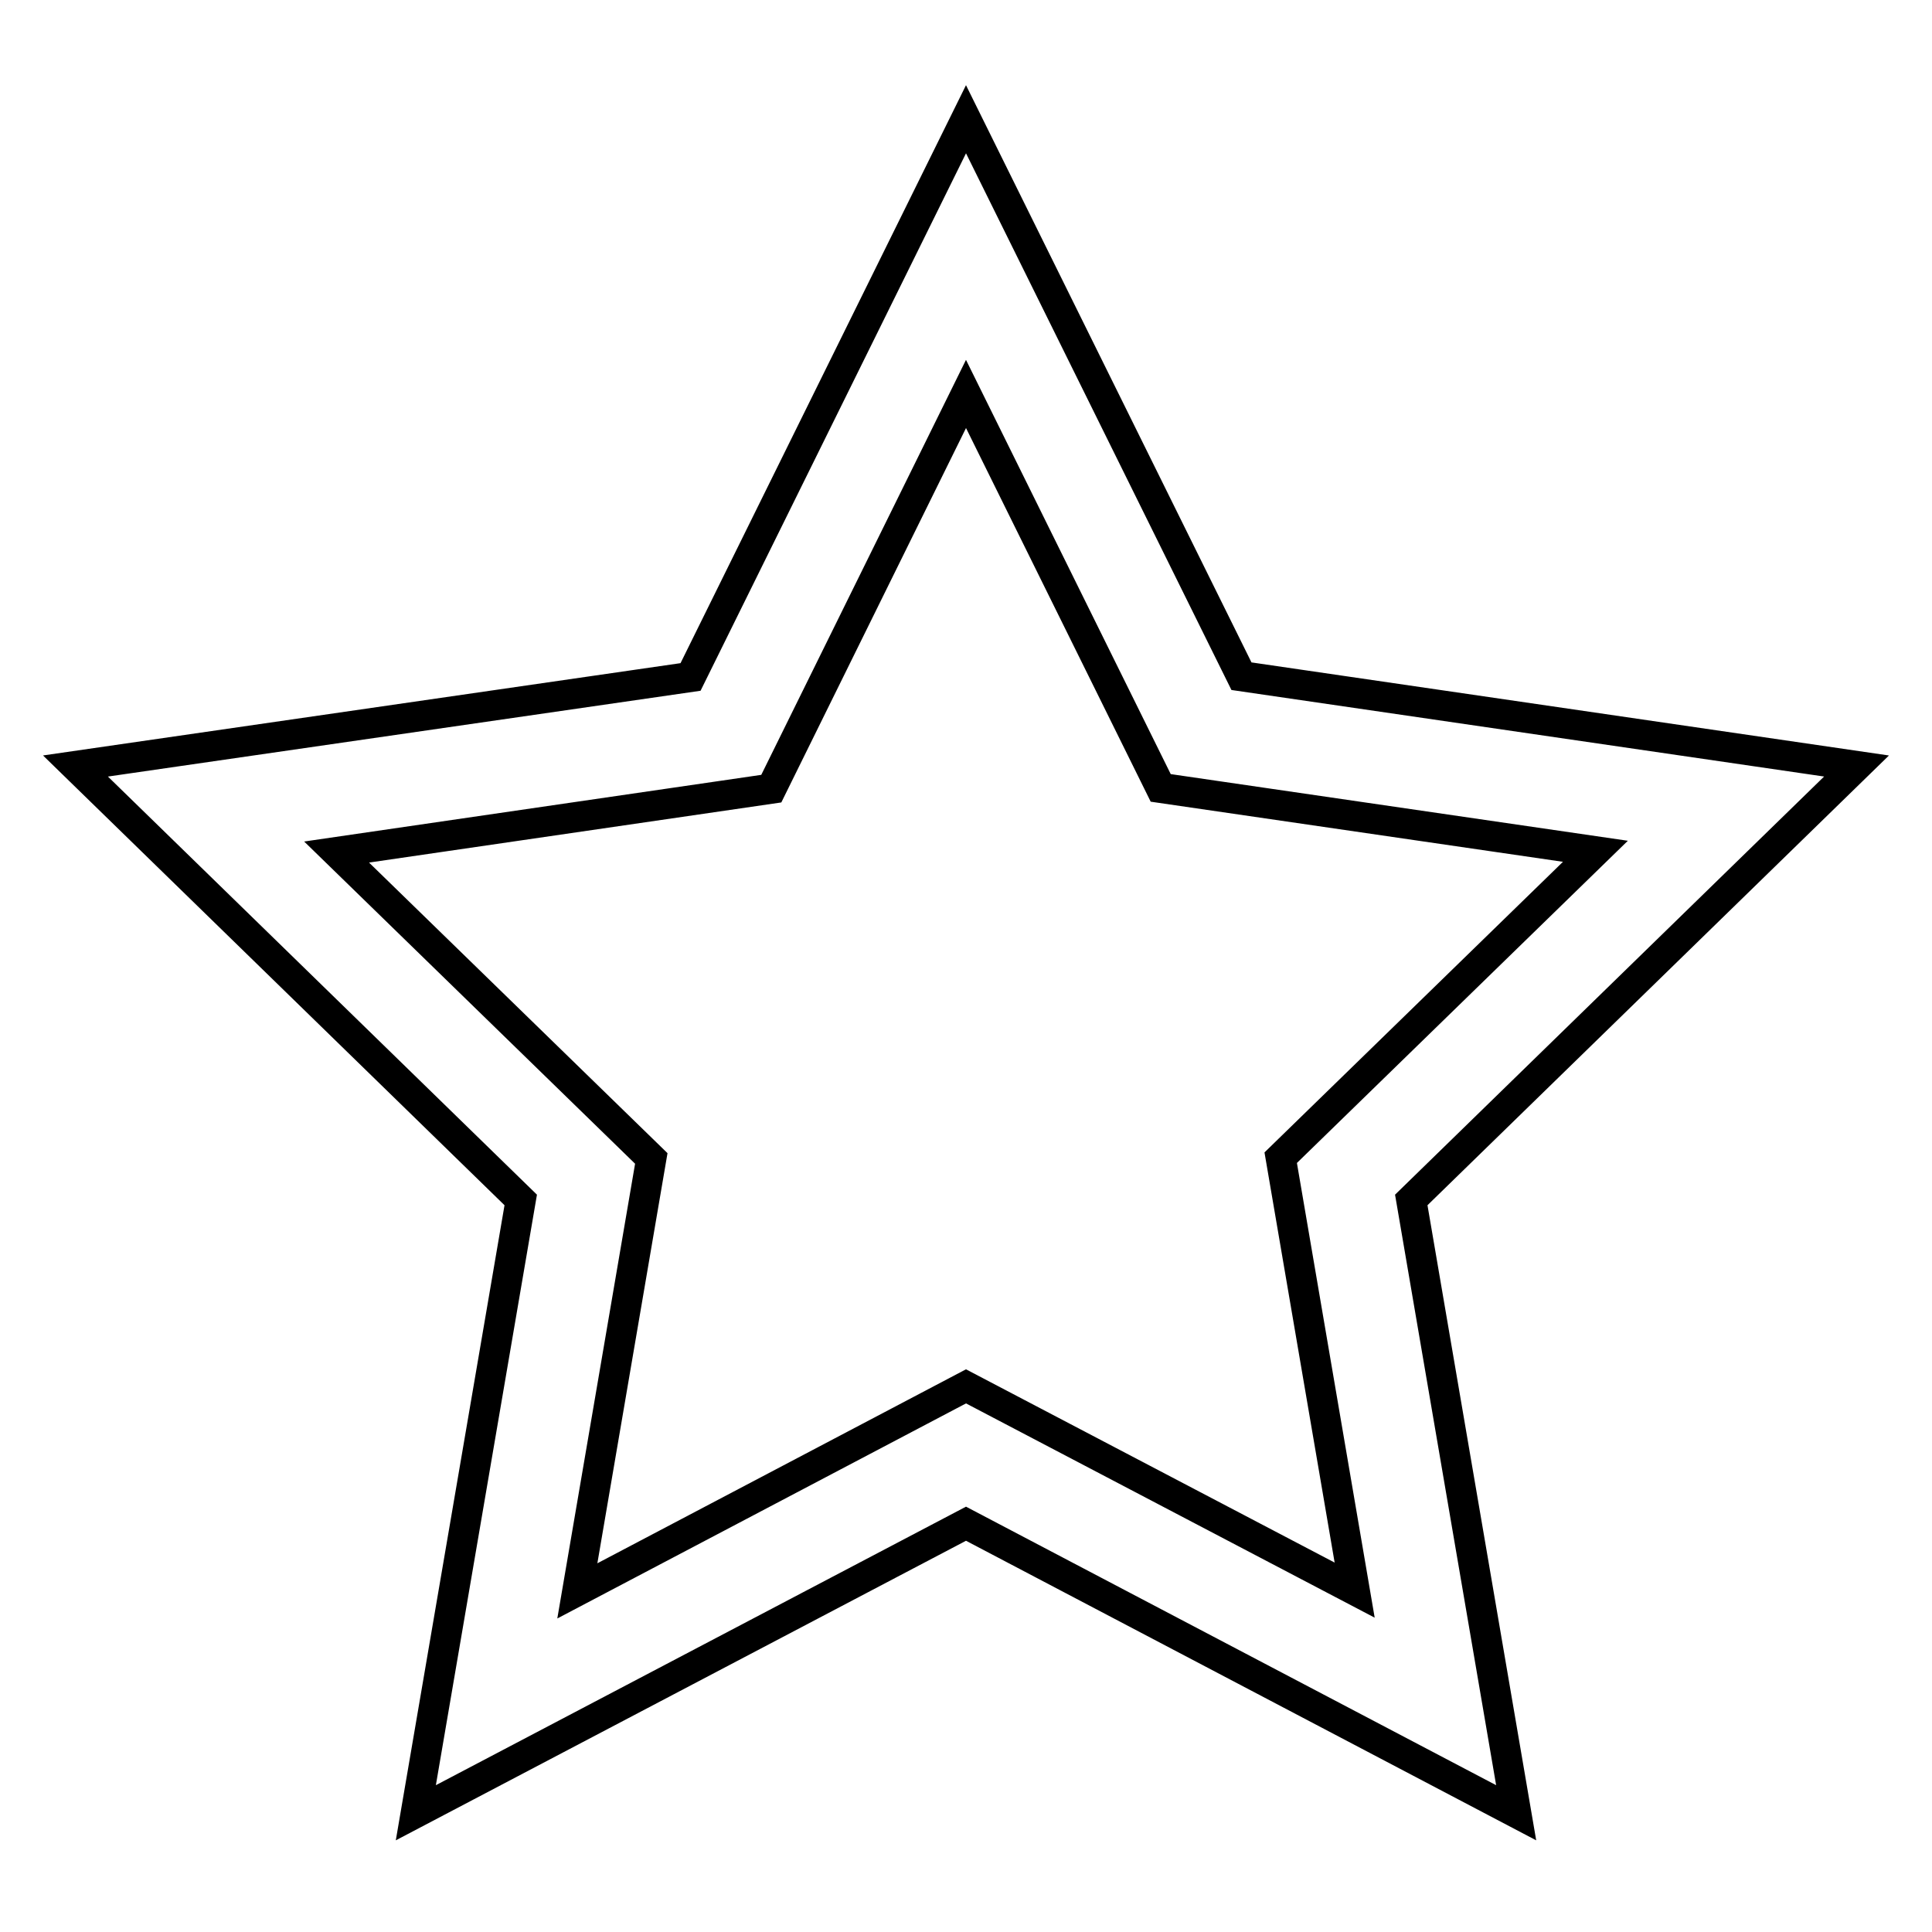
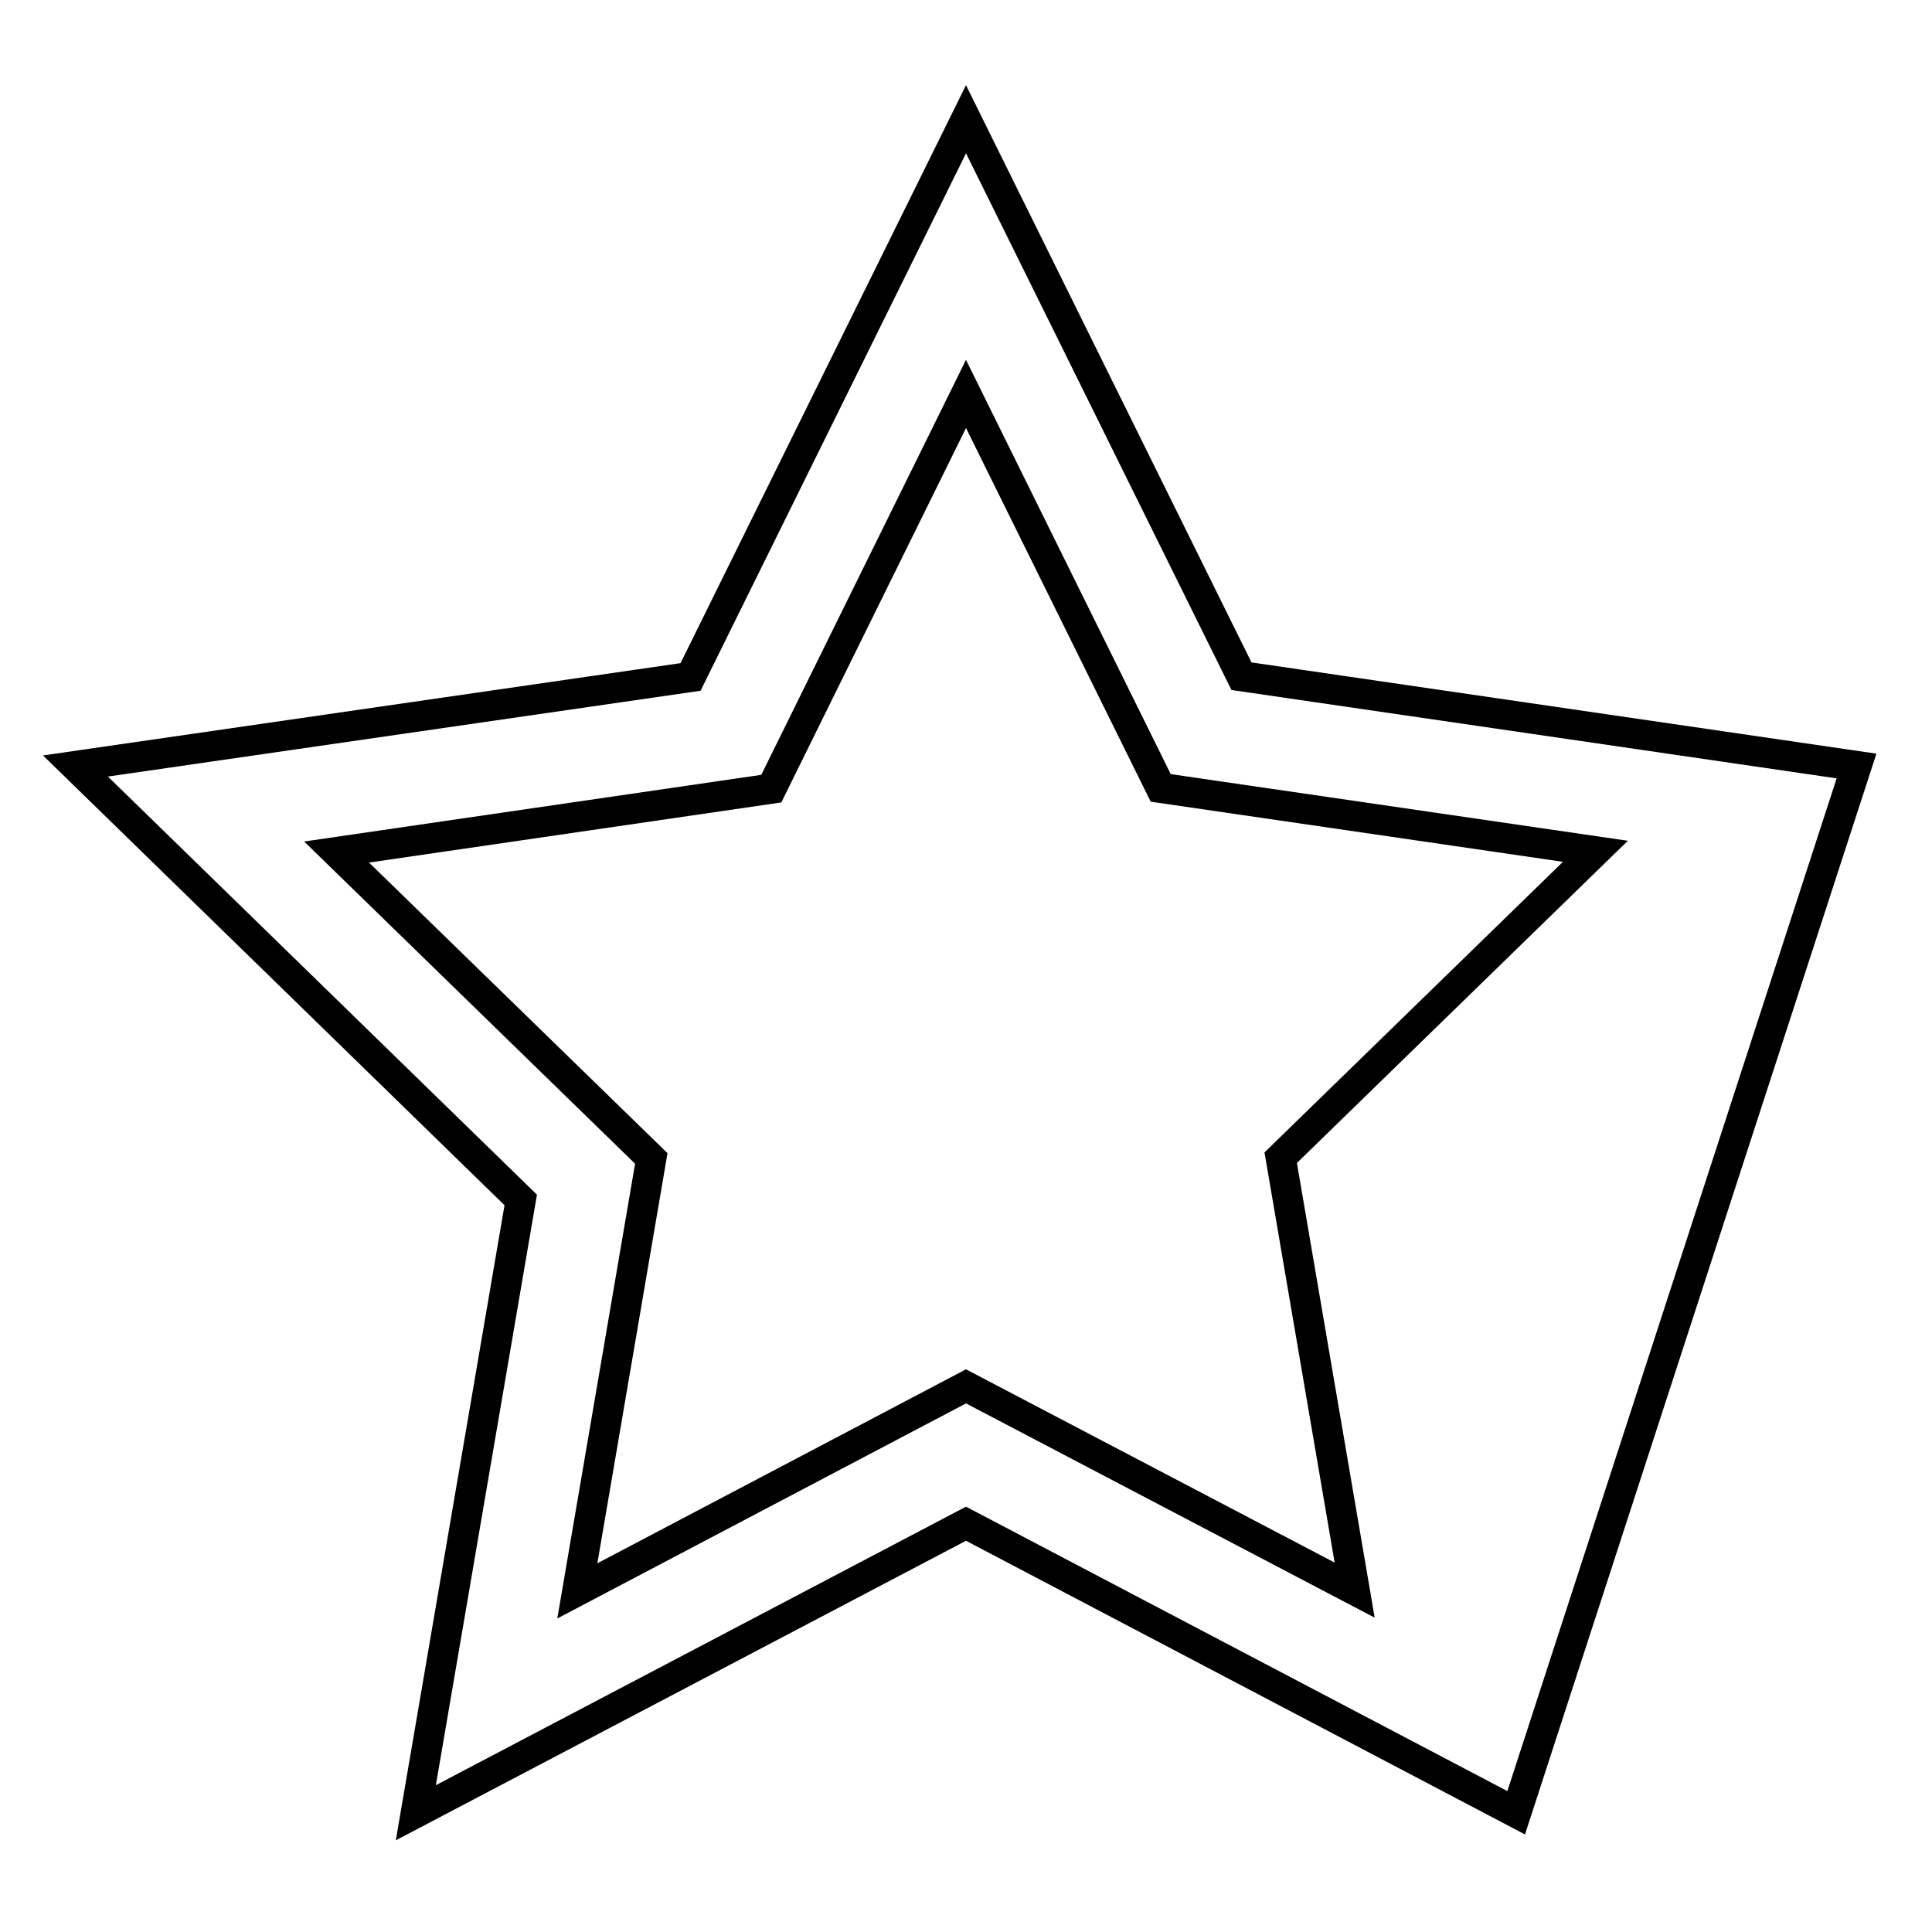
<svg xmlns="http://www.w3.org/2000/svg" version="1.1" x="0px" y="0px" viewBox="0 0 256 256" enable-background="new 0 0 256 256" xml:space="preserve">
  <g>
-     <path stroke-width="4" fill-opacity="0" stroke="#000000" d="M246,101.5l-81.5-11.9L128,15.8L91.5,89.7L10,101.5L69,159l-13.9,81.2l72.9-38.3l72.9,38.3L187,159 L246,101.5z M128,183.7l-51.5,27.1l9.8-57.3l-41.7-40.6l57.6-8.4L128,52.2l25.8,52.2l57.6,8.4l-41.7,40.6l9.8,57.3L128,183.7 L128,183.7z" />
+     <path stroke-width="4" fill-opacity="0" stroke="#000000" d="M246,101.5l-81.5-11.9L128,15.8L91.5,89.7L10,101.5L69,159l-13.9,81.2l72.9-38.3l72.9,38.3L246,101.5z M128,183.7l-51.5,27.1l9.8-57.3l-41.7-40.6l57.6-8.4L128,52.2l25.8,52.2l57.6,8.4l-41.7,40.6l9.8,57.3L128,183.7 L128,183.7z" />
  </g>
</svg>